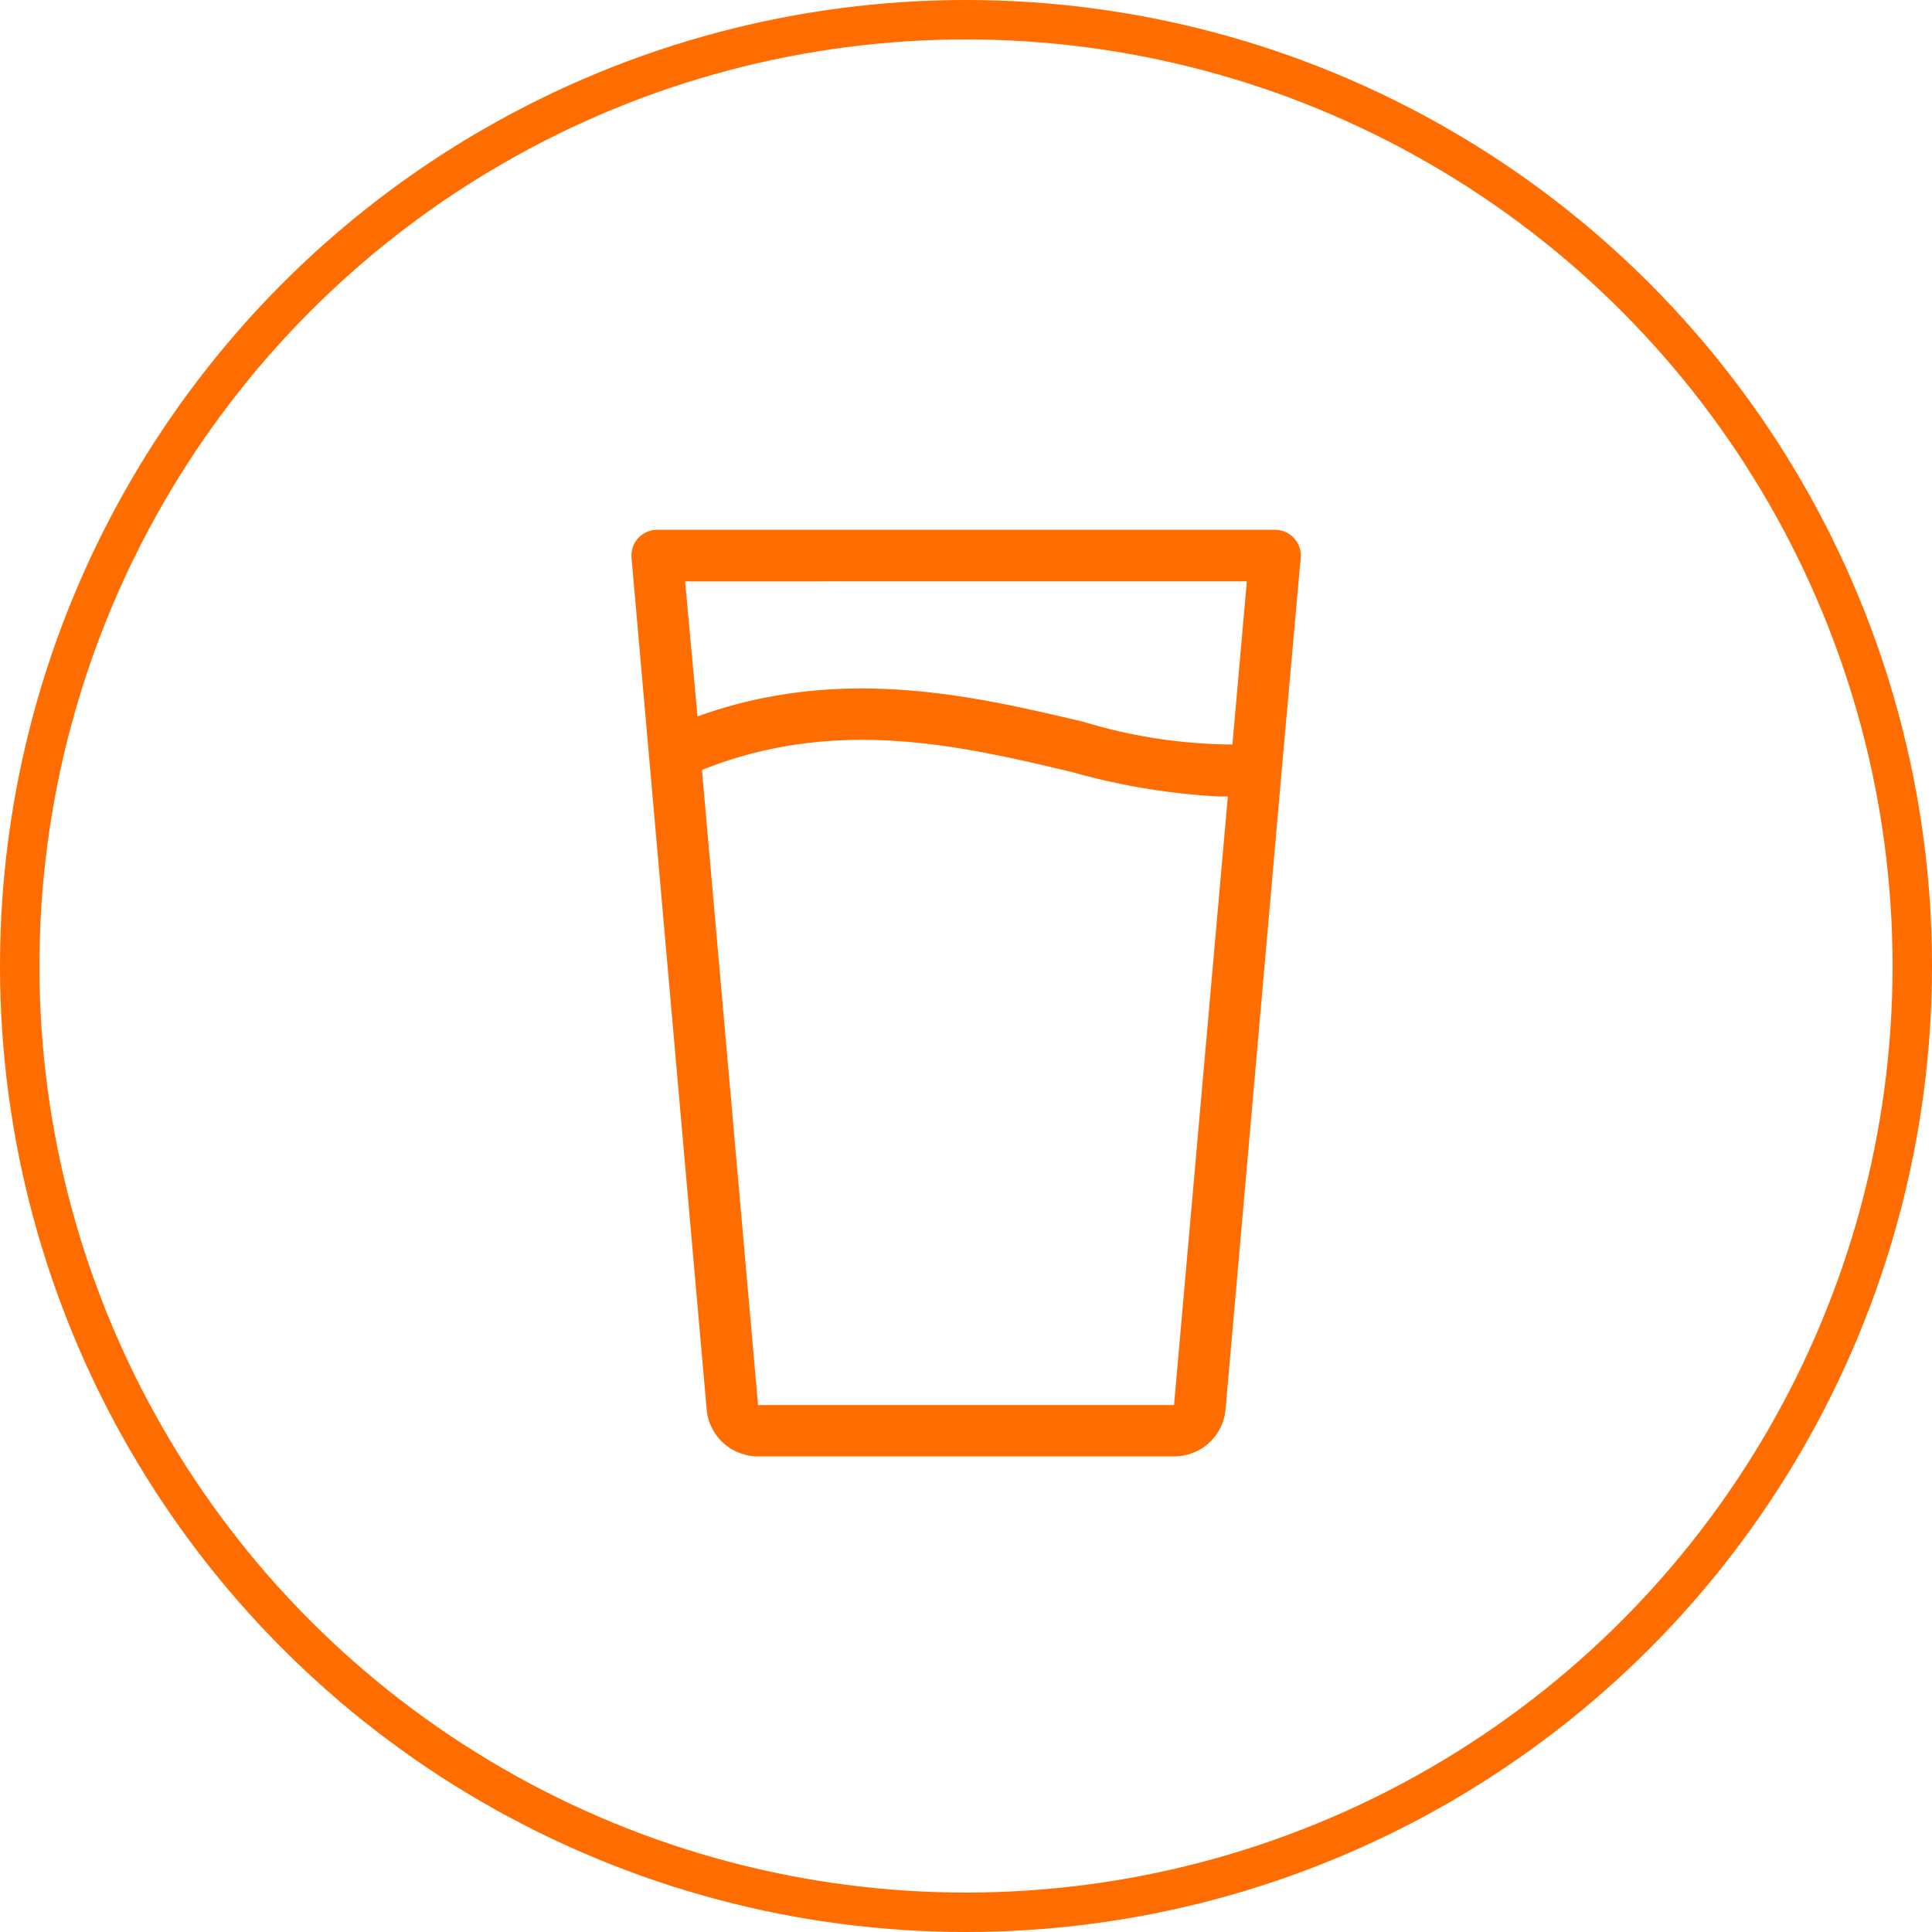
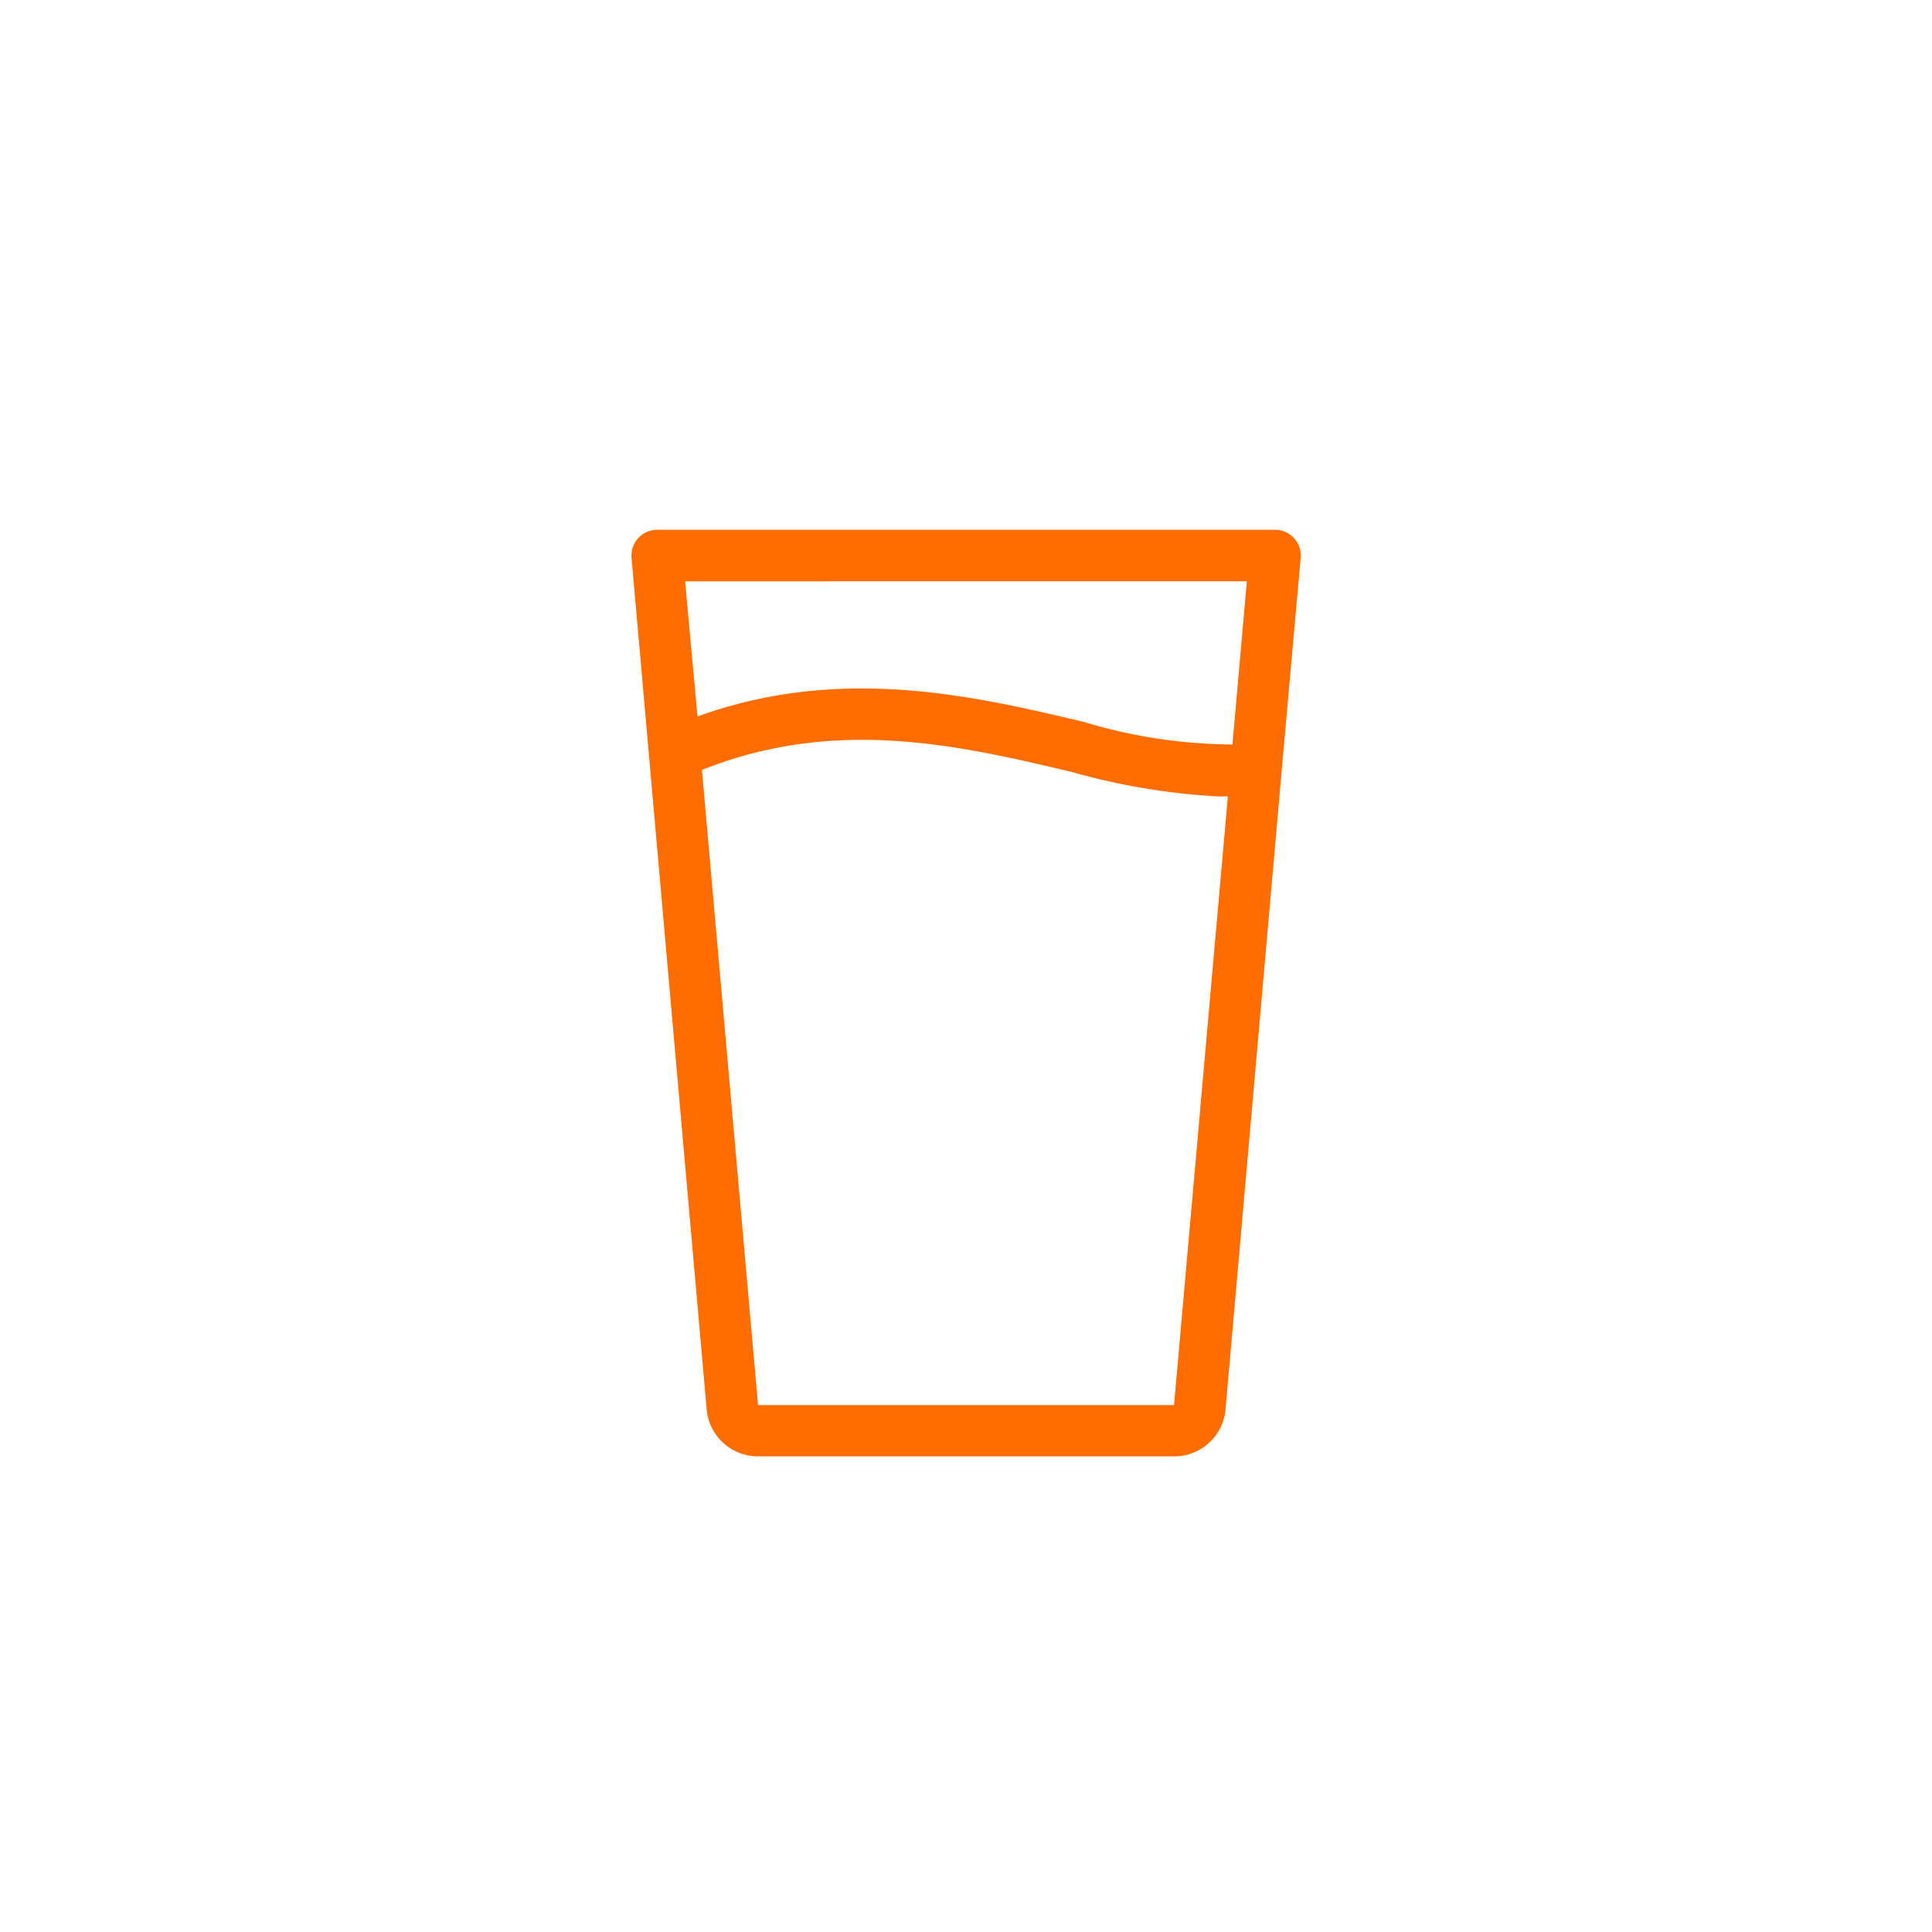
<svg xmlns="http://www.w3.org/2000/svg" width="49" height="49" viewBox="0 0 49 49">
  <g id="Group_6321" data-name="Group 6321" transform="translate(11301 12655)">
    <g id="Ellipse_205" data-name="Ellipse 205" transform="translate(-11301 -12655)" fill="none" stroke="#ff6c00" stroke-width="1">
-       <circle cx="24.5" cy="24.5" r="24.5" stroke="none" />
-       <circle cx="24.5" cy="24.5" r="24" fill="none" />
-     </g>
+       </g>
    <g id="Glass_water" data-name="Glass water" transform="translate(-11295.983 -12647.563)">
      <path id="Path_151" data-name="Path 151" d="M27.488,12.124l.483-5.412A.653.653,0,0,0,27.318,6H11.65A.653.653,0,0,0,11,6.712l1.906,21.6A1.306,1.306,0,0,0,14.209,29.5h10.55a1.306,1.306,0,0,0,1.306-1.188L27.488,12.13Zm-.882-4.818-.366,4.139a13.221,13.221,0,0,1-3.774-.574c-2.761-.653-6.15-1.456-9.793-.137l-.314-3.427ZM24.759,28.2H14.209L12.786,12.091c3.408-1.365,6.575-.614,9.382.052a17.053,17.053,0,0,0,3.721.62h.235Z" fill="#ff6c00" />
    </g>
  </g>
</svg>